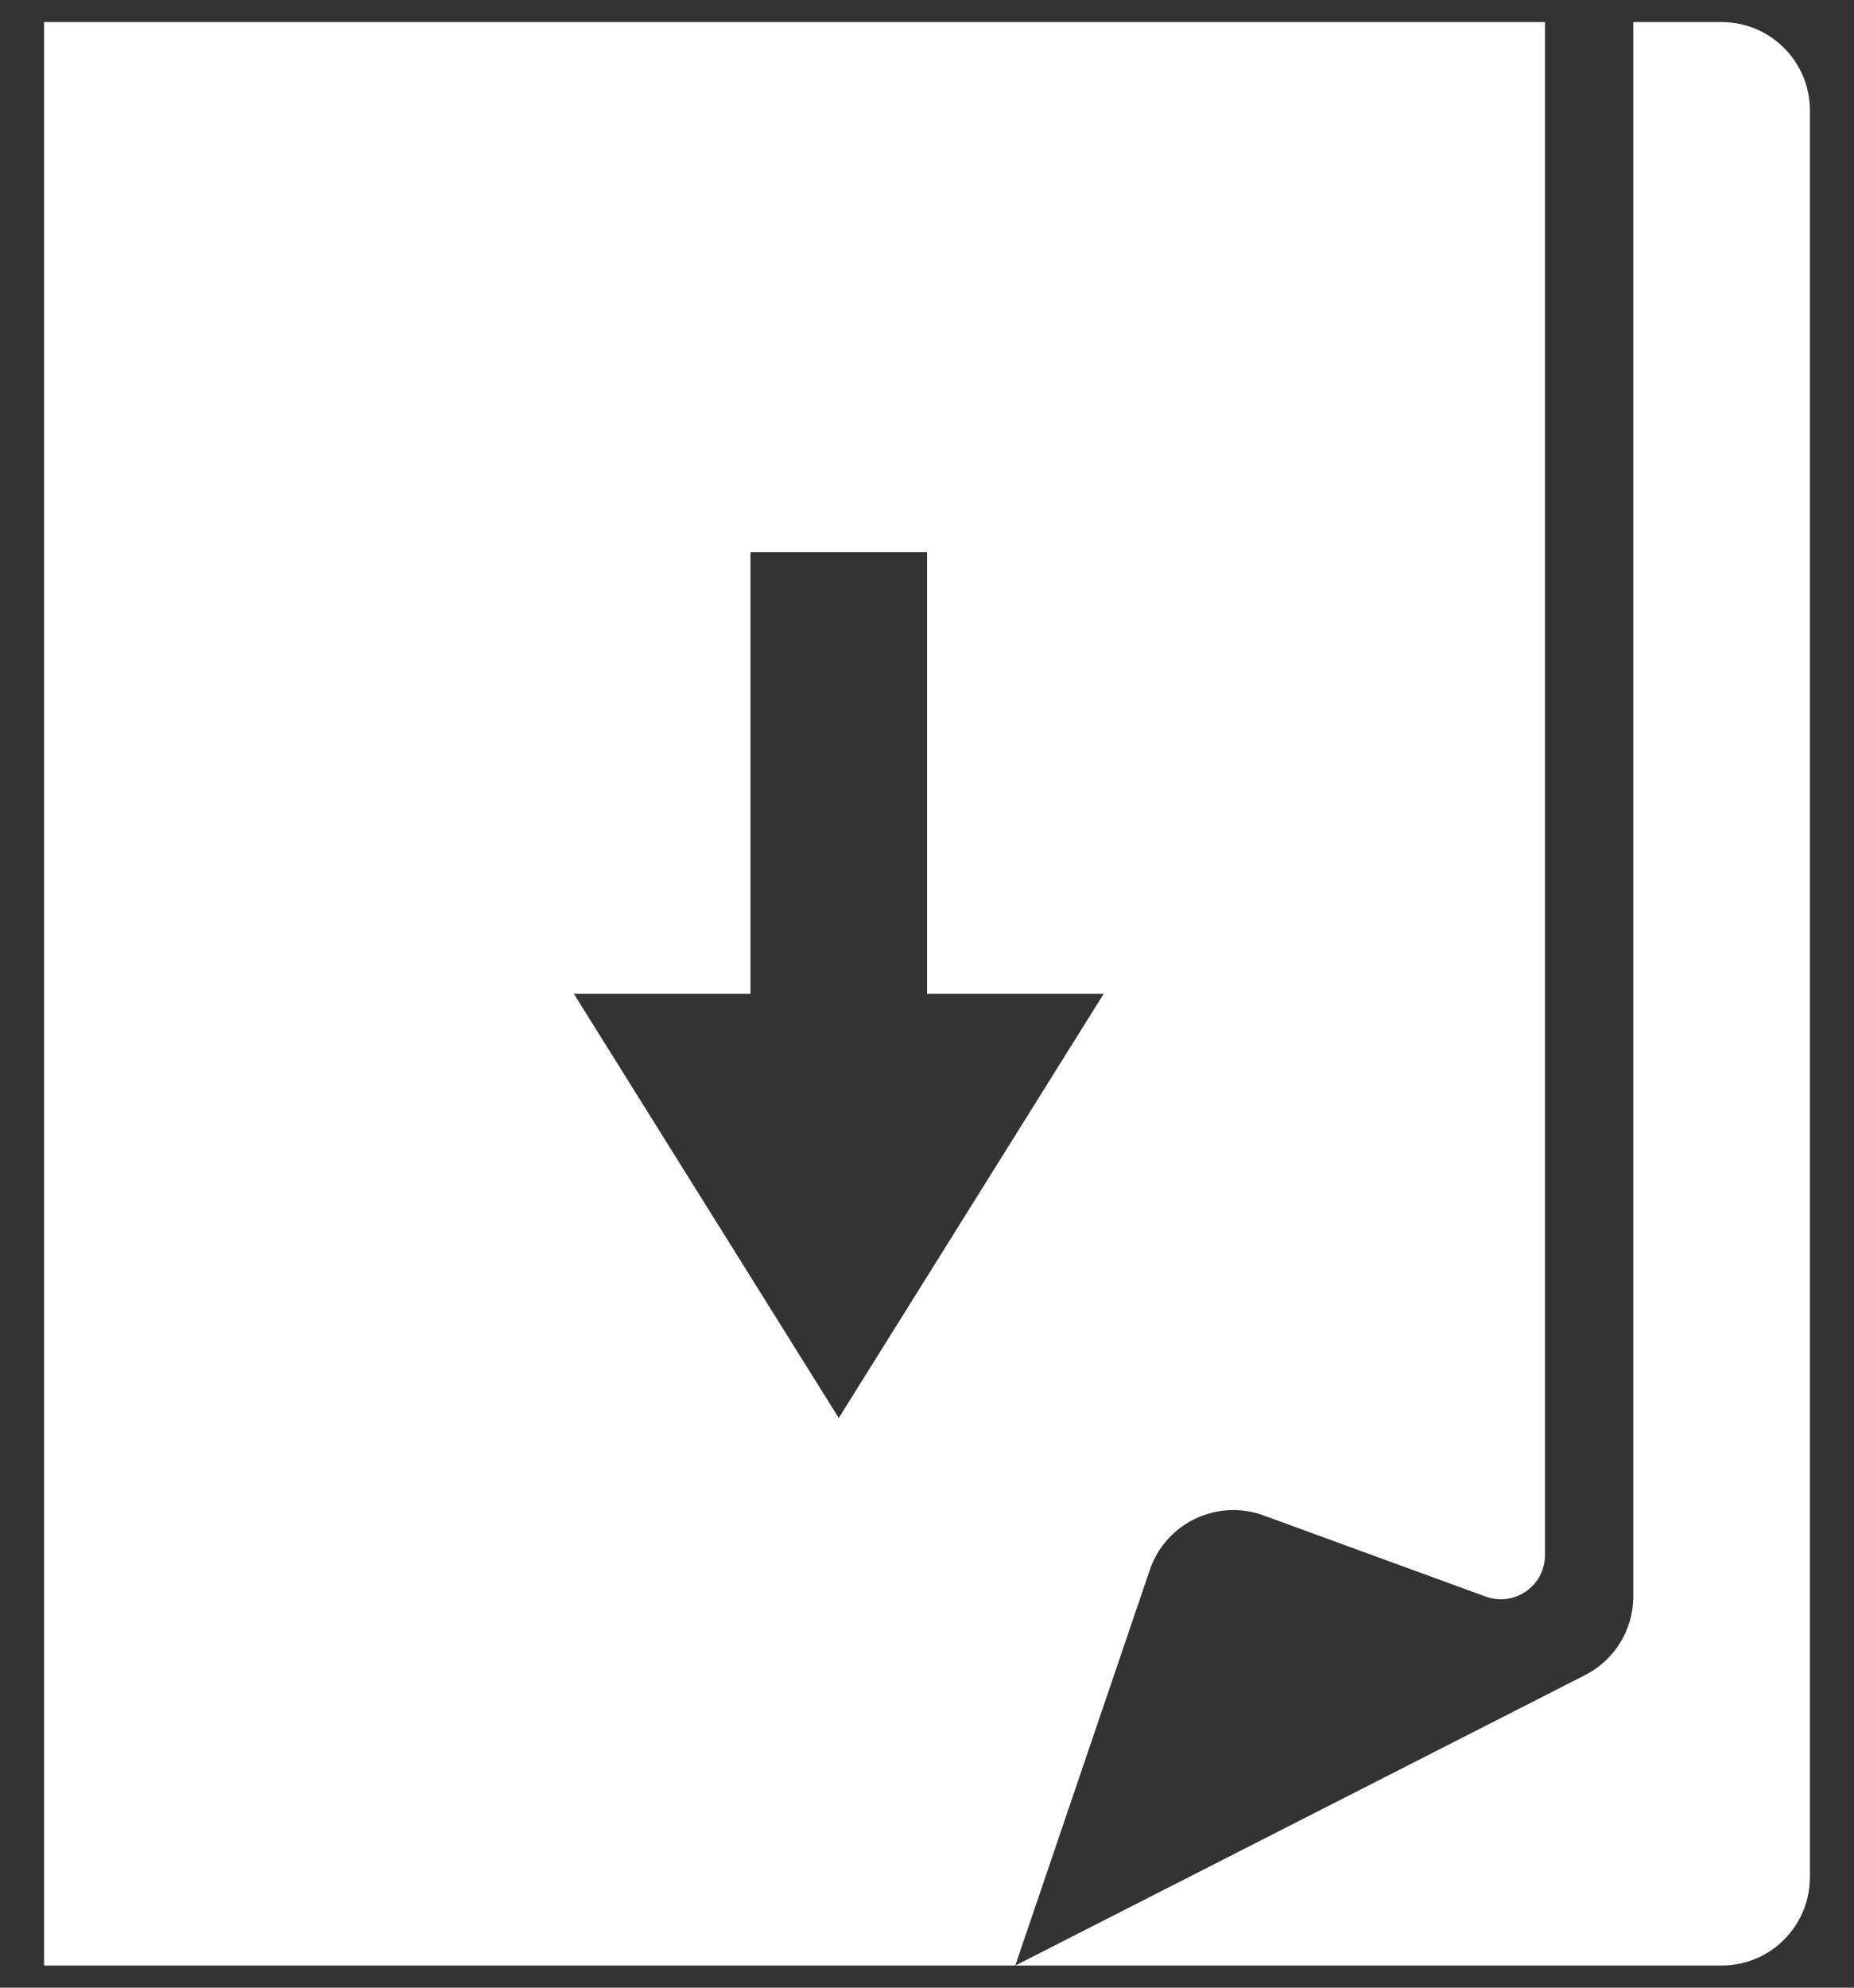
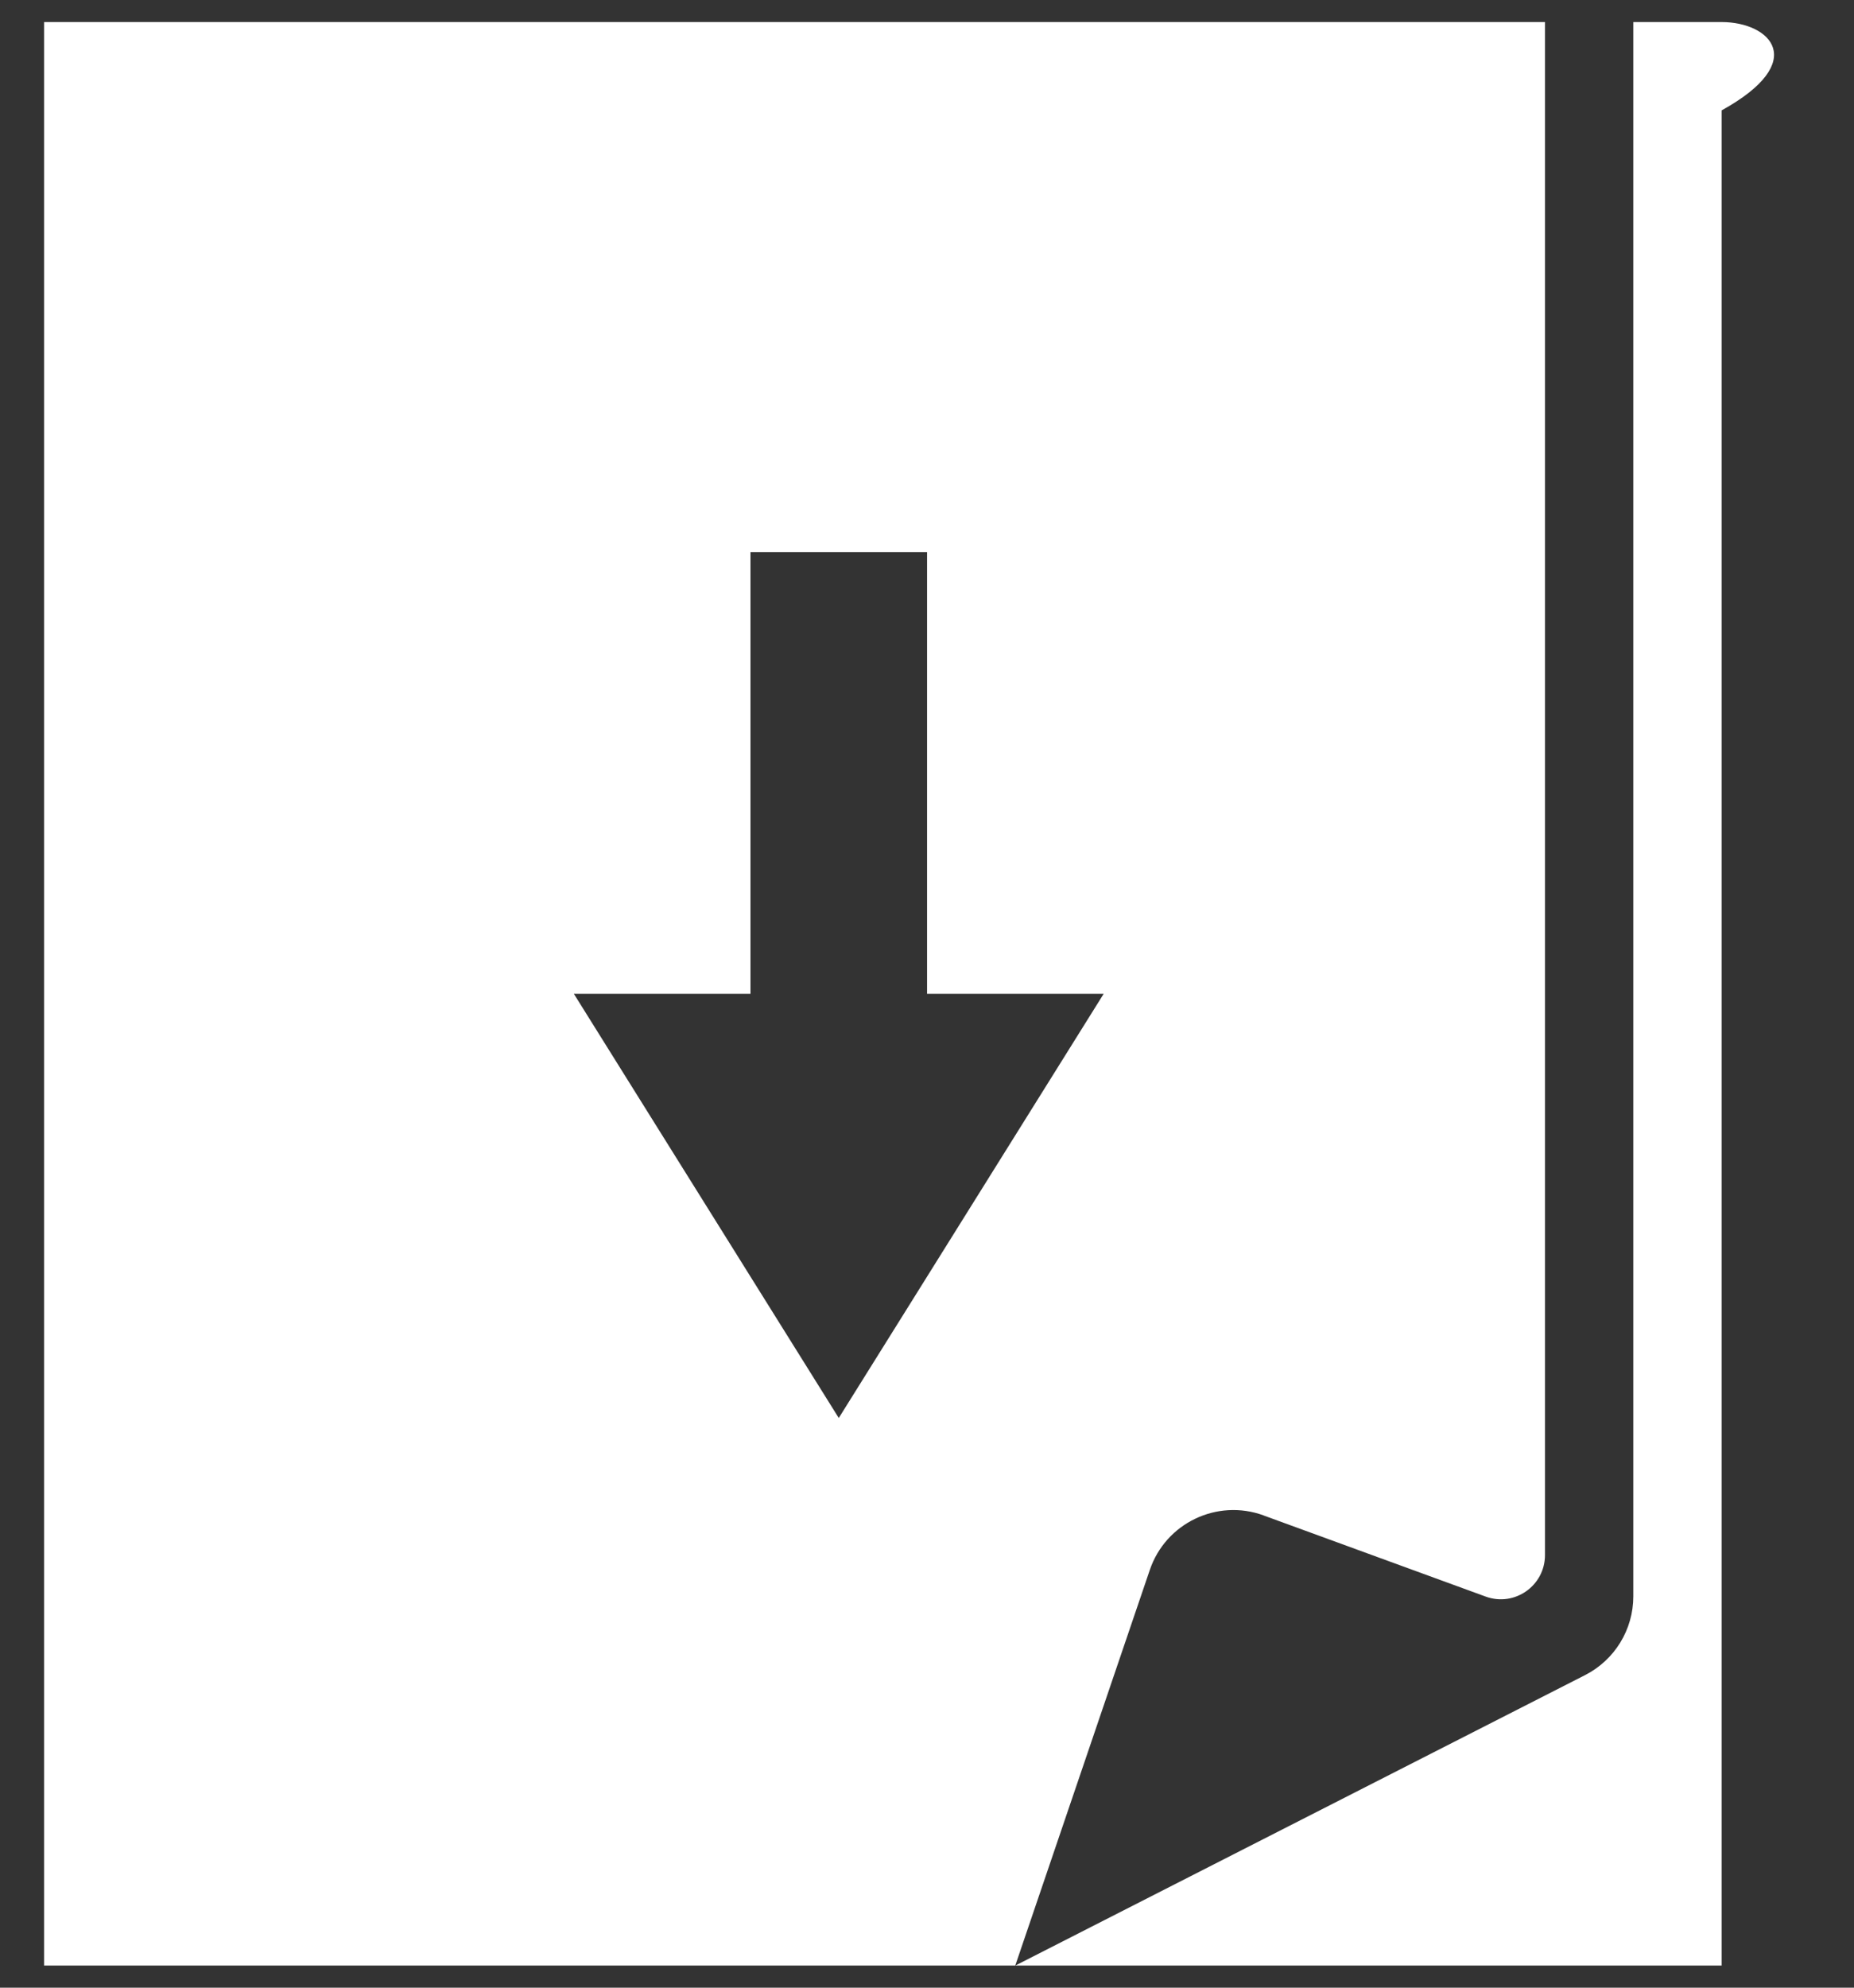
<svg xmlns="http://www.w3.org/2000/svg" width="28" height="30" viewBox="0 0 28 30" fill="none">
  <rect x="0" y="0" width="28" height="30" fill="#333333" stroke="none" />
-   <path d="M19.084 22.873L22.437 24.097C22.873 24.256 23.333 23.934 23.333 23.47V0.333H0.666V29.666H15.333L17.365 23.695C17.605 22.987 18.382 22.616 19.084 22.872V22.873ZM12.667 21.401L8.667 15H11.334V8.333H14.001V15H16.668L12.668 21.401H12.667ZM26 0.333H24.667V24.094C24.667 24.595 24.386 25.054 23.939 25.282L15.334 29.666H26.001C26.737 29.666 27.334 29.069 27.334 28.333V1.666C27.334 0.93 26.737 0.333 26.001 0.333H26Z" fill="white" />
+   <path d="M19.084 22.873L22.437 24.097C22.873 24.256 23.333 23.934 23.333 23.47V0.333H0.666V29.666H15.333L17.365 23.695C17.605 22.987 18.382 22.616 19.084 22.872V22.873ZM12.667 21.401L8.667 15H11.334V8.333H14.001V15H16.668L12.668 21.401H12.667ZM26 0.333H24.667V24.094C24.667 24.595 24.386 25.054 23.939 25.282L15.334 29.666H26.001V1.666C27.334 0.93 26.737 0.333 26.001 0.333H26Z" fill="white" />
</svg>